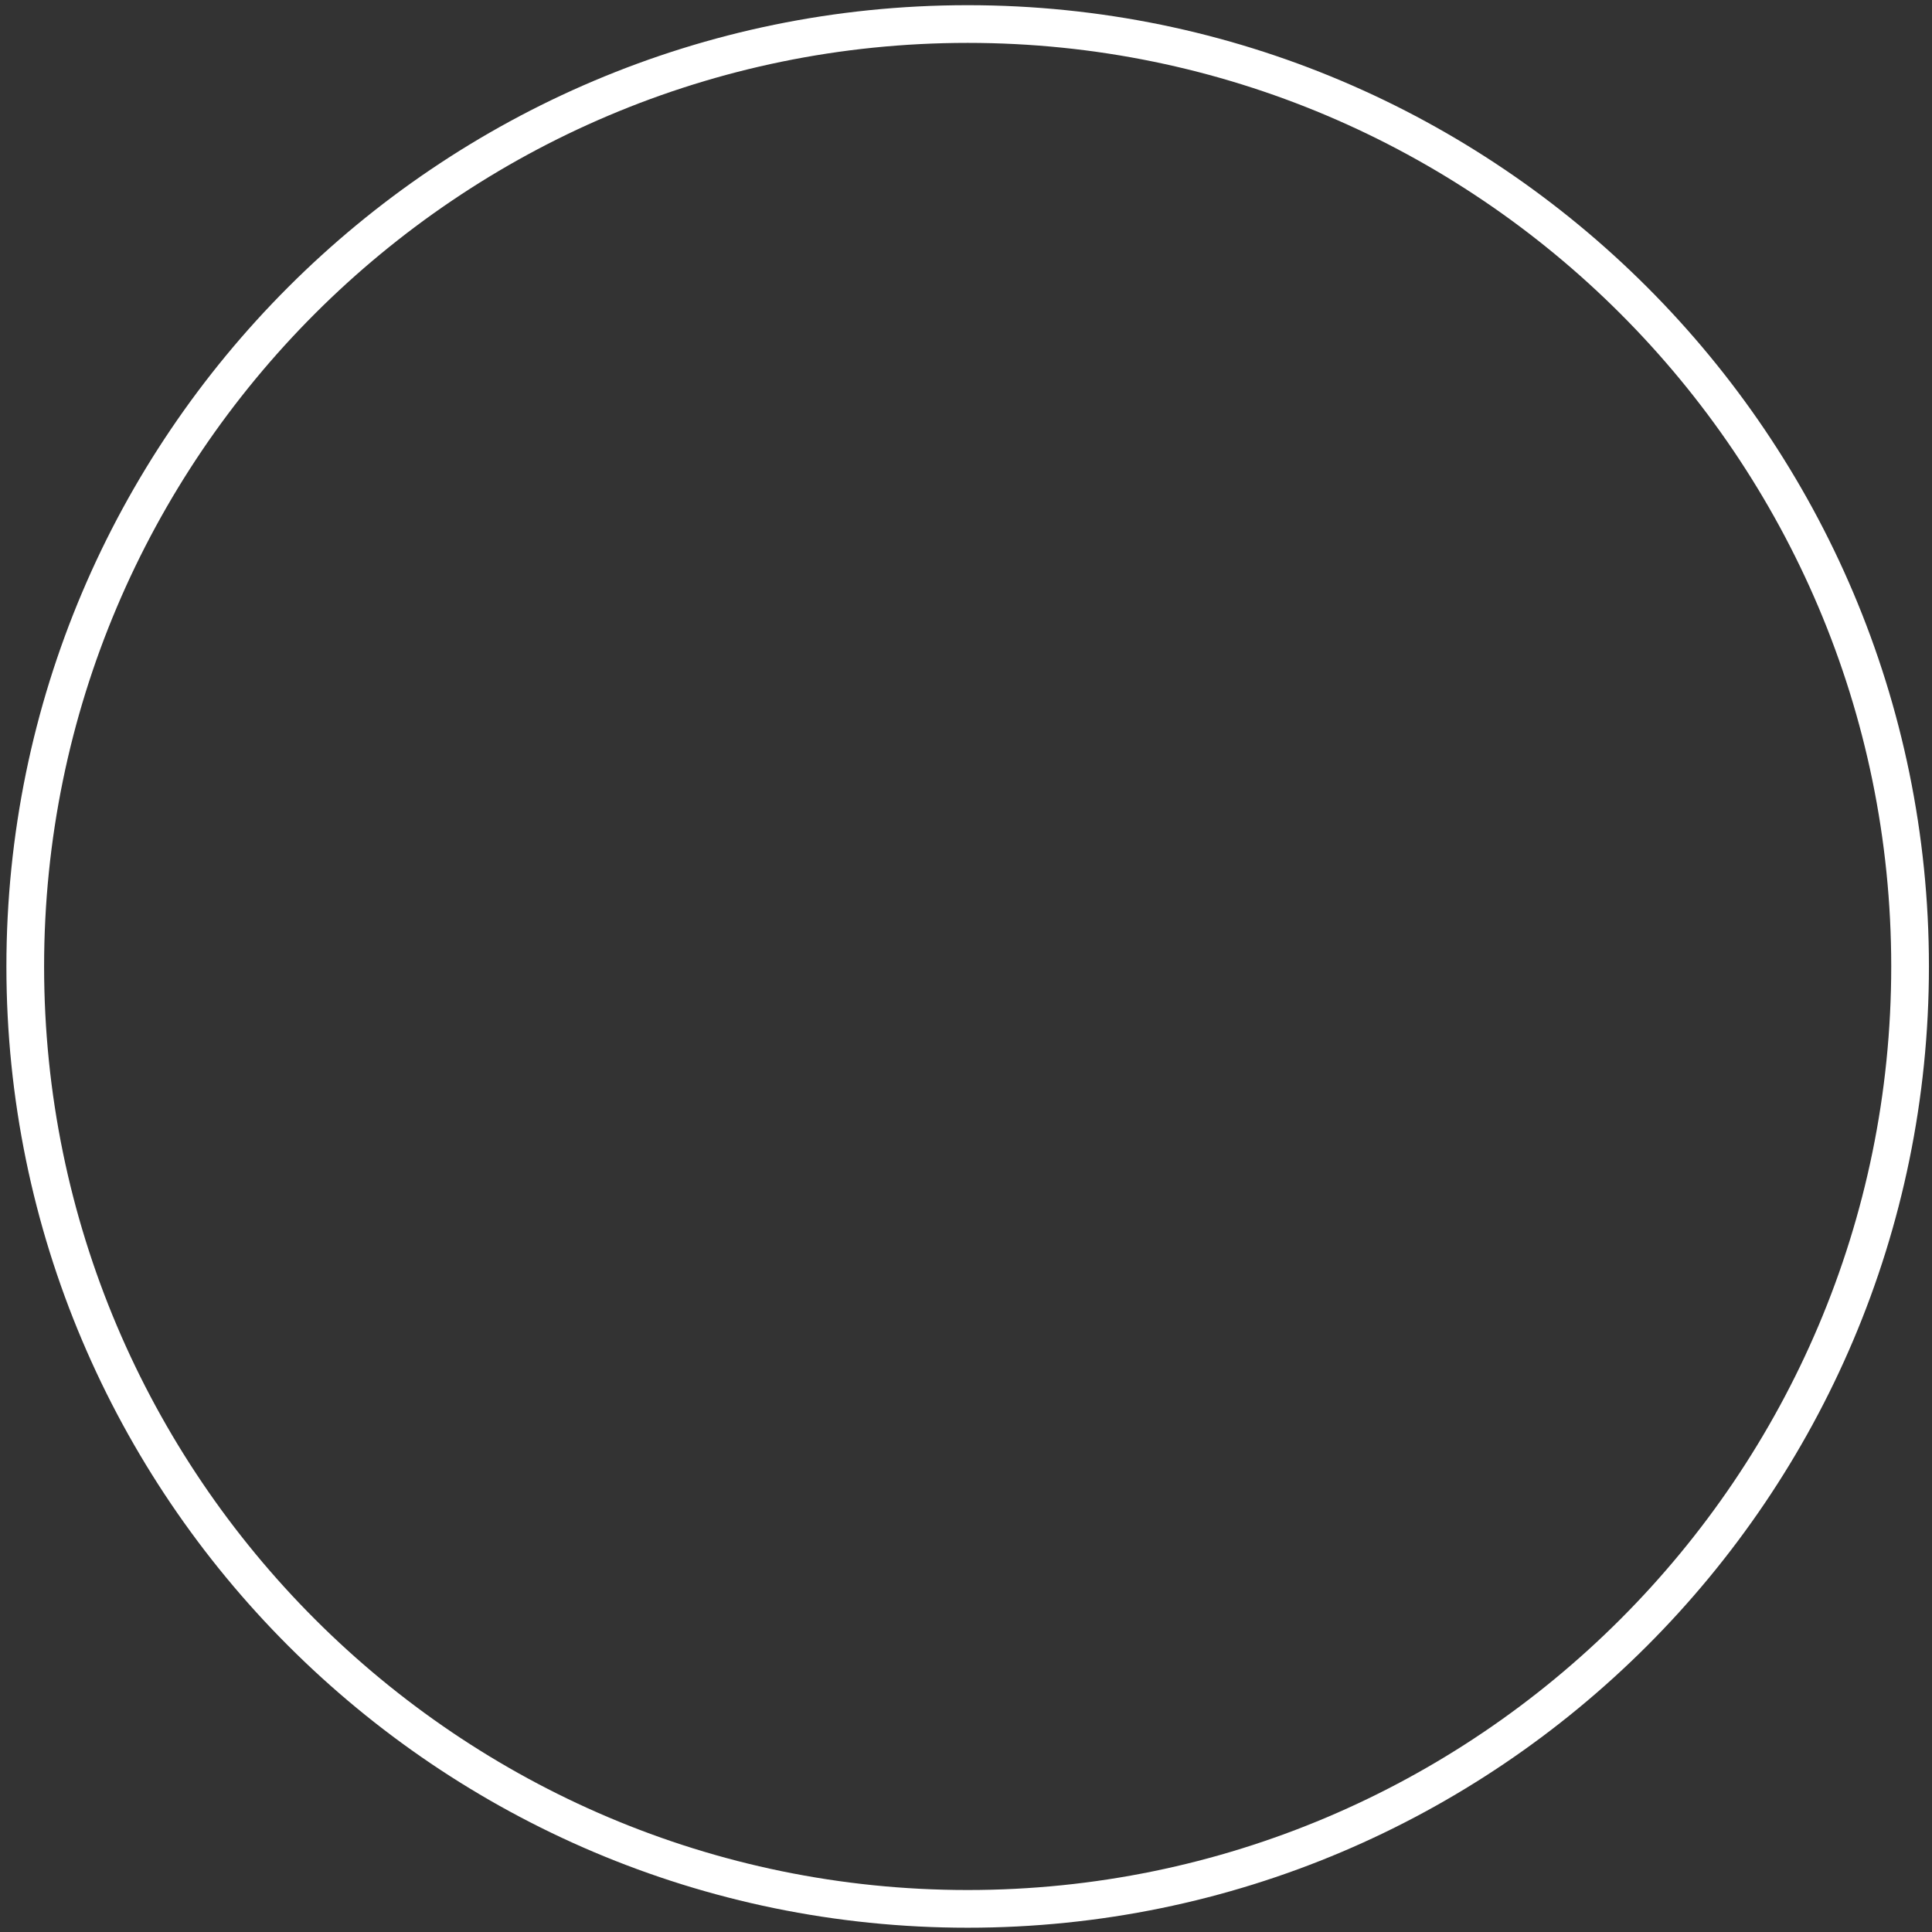
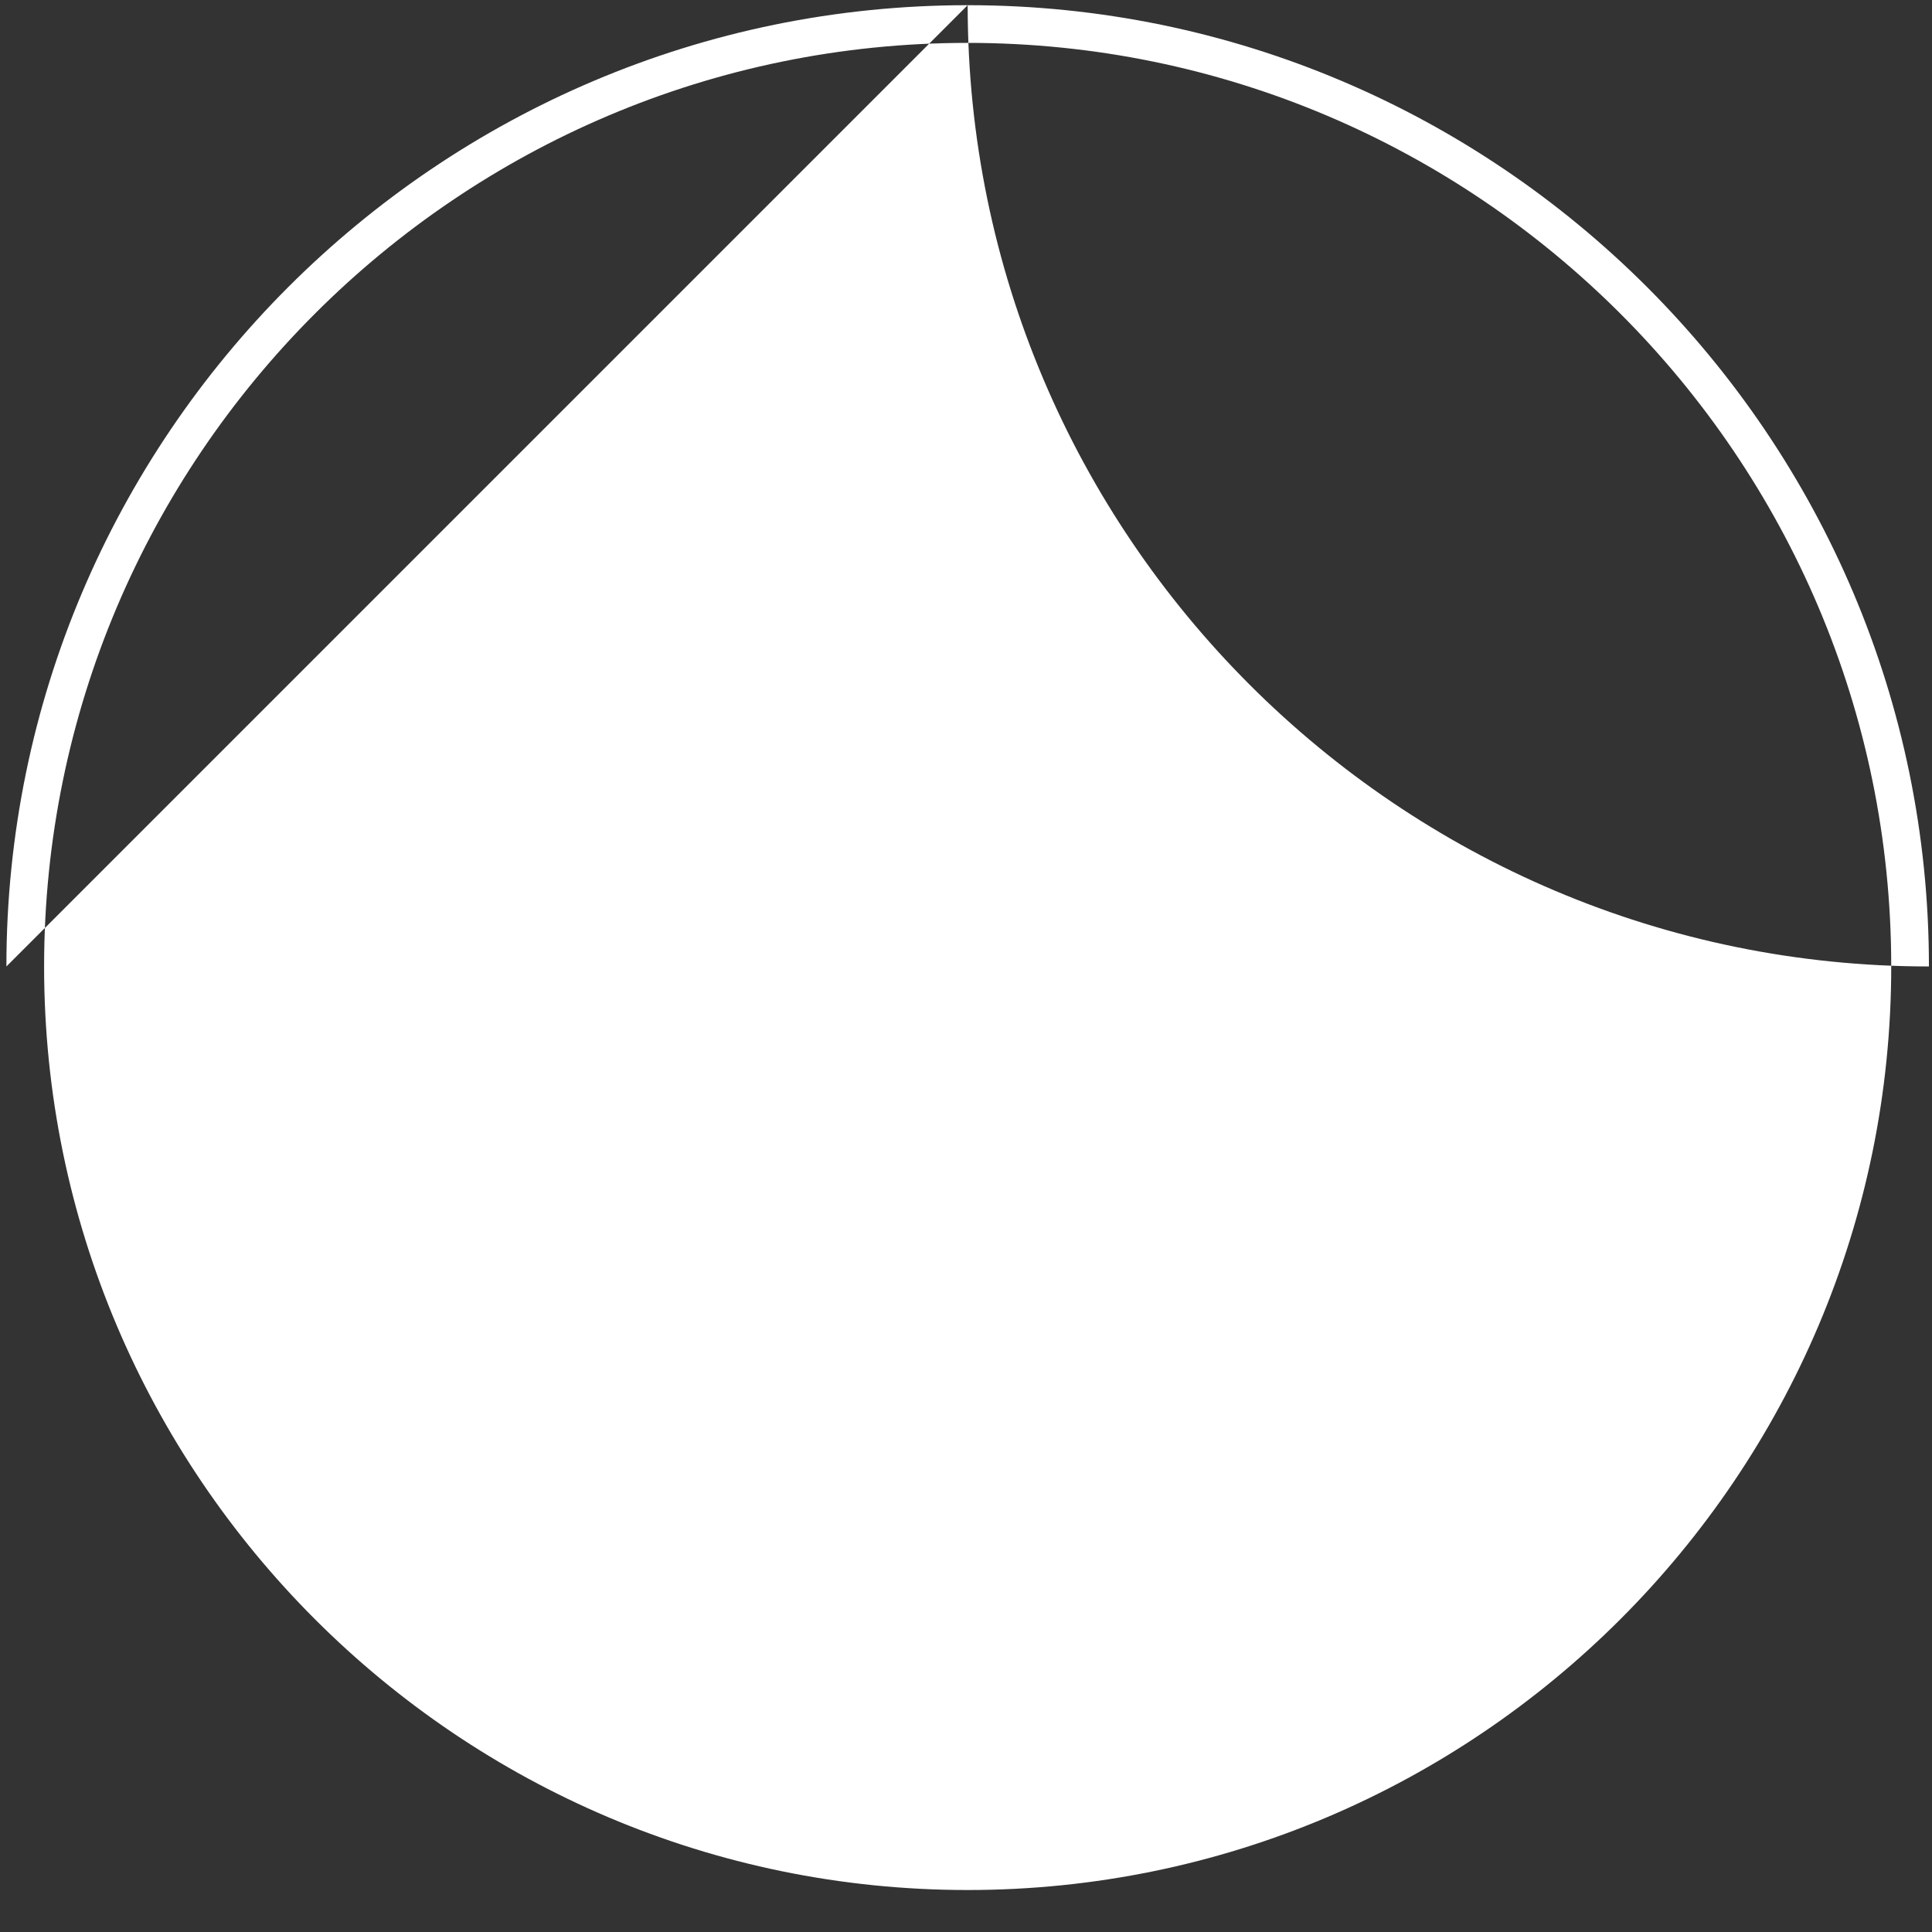
<svg xmlns="http://www.w3.org/2000/svg" id="SVGDoccba3f40d40bf4a9cb573c9b09eb37409" width="204px" height="204px" version="1.1" viewBox="0 0 204 204" aria-hidden="true">
  <rect x="0" y="0" width="204" height="204" fill="#333333" stroke="none" />
  <defs>
    <linearGradient class="cerosgradient" data-cerosgradient="true" id="CerosGradient_id94deb288e" gradientUnits="userSpaceOnUse" x1="50%" y1="100%" x2="50%" y2="0%">
      <stop offset="0%" stop-color="#d1d1d1" />
      <stop offset="100%" stop-color="#d1d1d1" />
    </linearGradient>
    <linearGradient />
  </defs>
  <g>
    <g>
-       <path d="M0.676,102.048c0,-55.968 45.533,-101.5 101.5,-101.5c55.967,0 101.5,45.532 101.5,101.5c0,55.967 -45.533,101.5 -101.5,101.5c-55.967,0 -101.5,-45.533 -101.5,-101.5zM4.657,102.048c0,53.772 43.747,97.519 97.519,97.519c53.772,0 97.519,-43.747 97.519,-97.519c0,-53.773 -43.747,-97.52 -97.519,-97.52c-53.772,0 -97.519,43.747 -97.519,97.52z" fill="#ffffff" fill-opacity="1" />
+       <path d="M0.676,102.048c0,-55.968 45.533,-101.5 101.5,-101.5c55.967,0 101.5,45.532 101.5,101.5c-55.967,0 -101.5,-45.533 -101.5,-101.5zM4.657,102.048c0,53.772 43.747,97.519 97.519,97.519c53.772,0 97.519,-43.747 97.519,-97.519c0,-53.773 -43.747,-97.52 -97.519,-97.52c-53.772,0 -97.519,43.747 -97.519,97.52z" fill="#ffffff" fill-opacity="1" />
    </g>
  </g>
</svg>